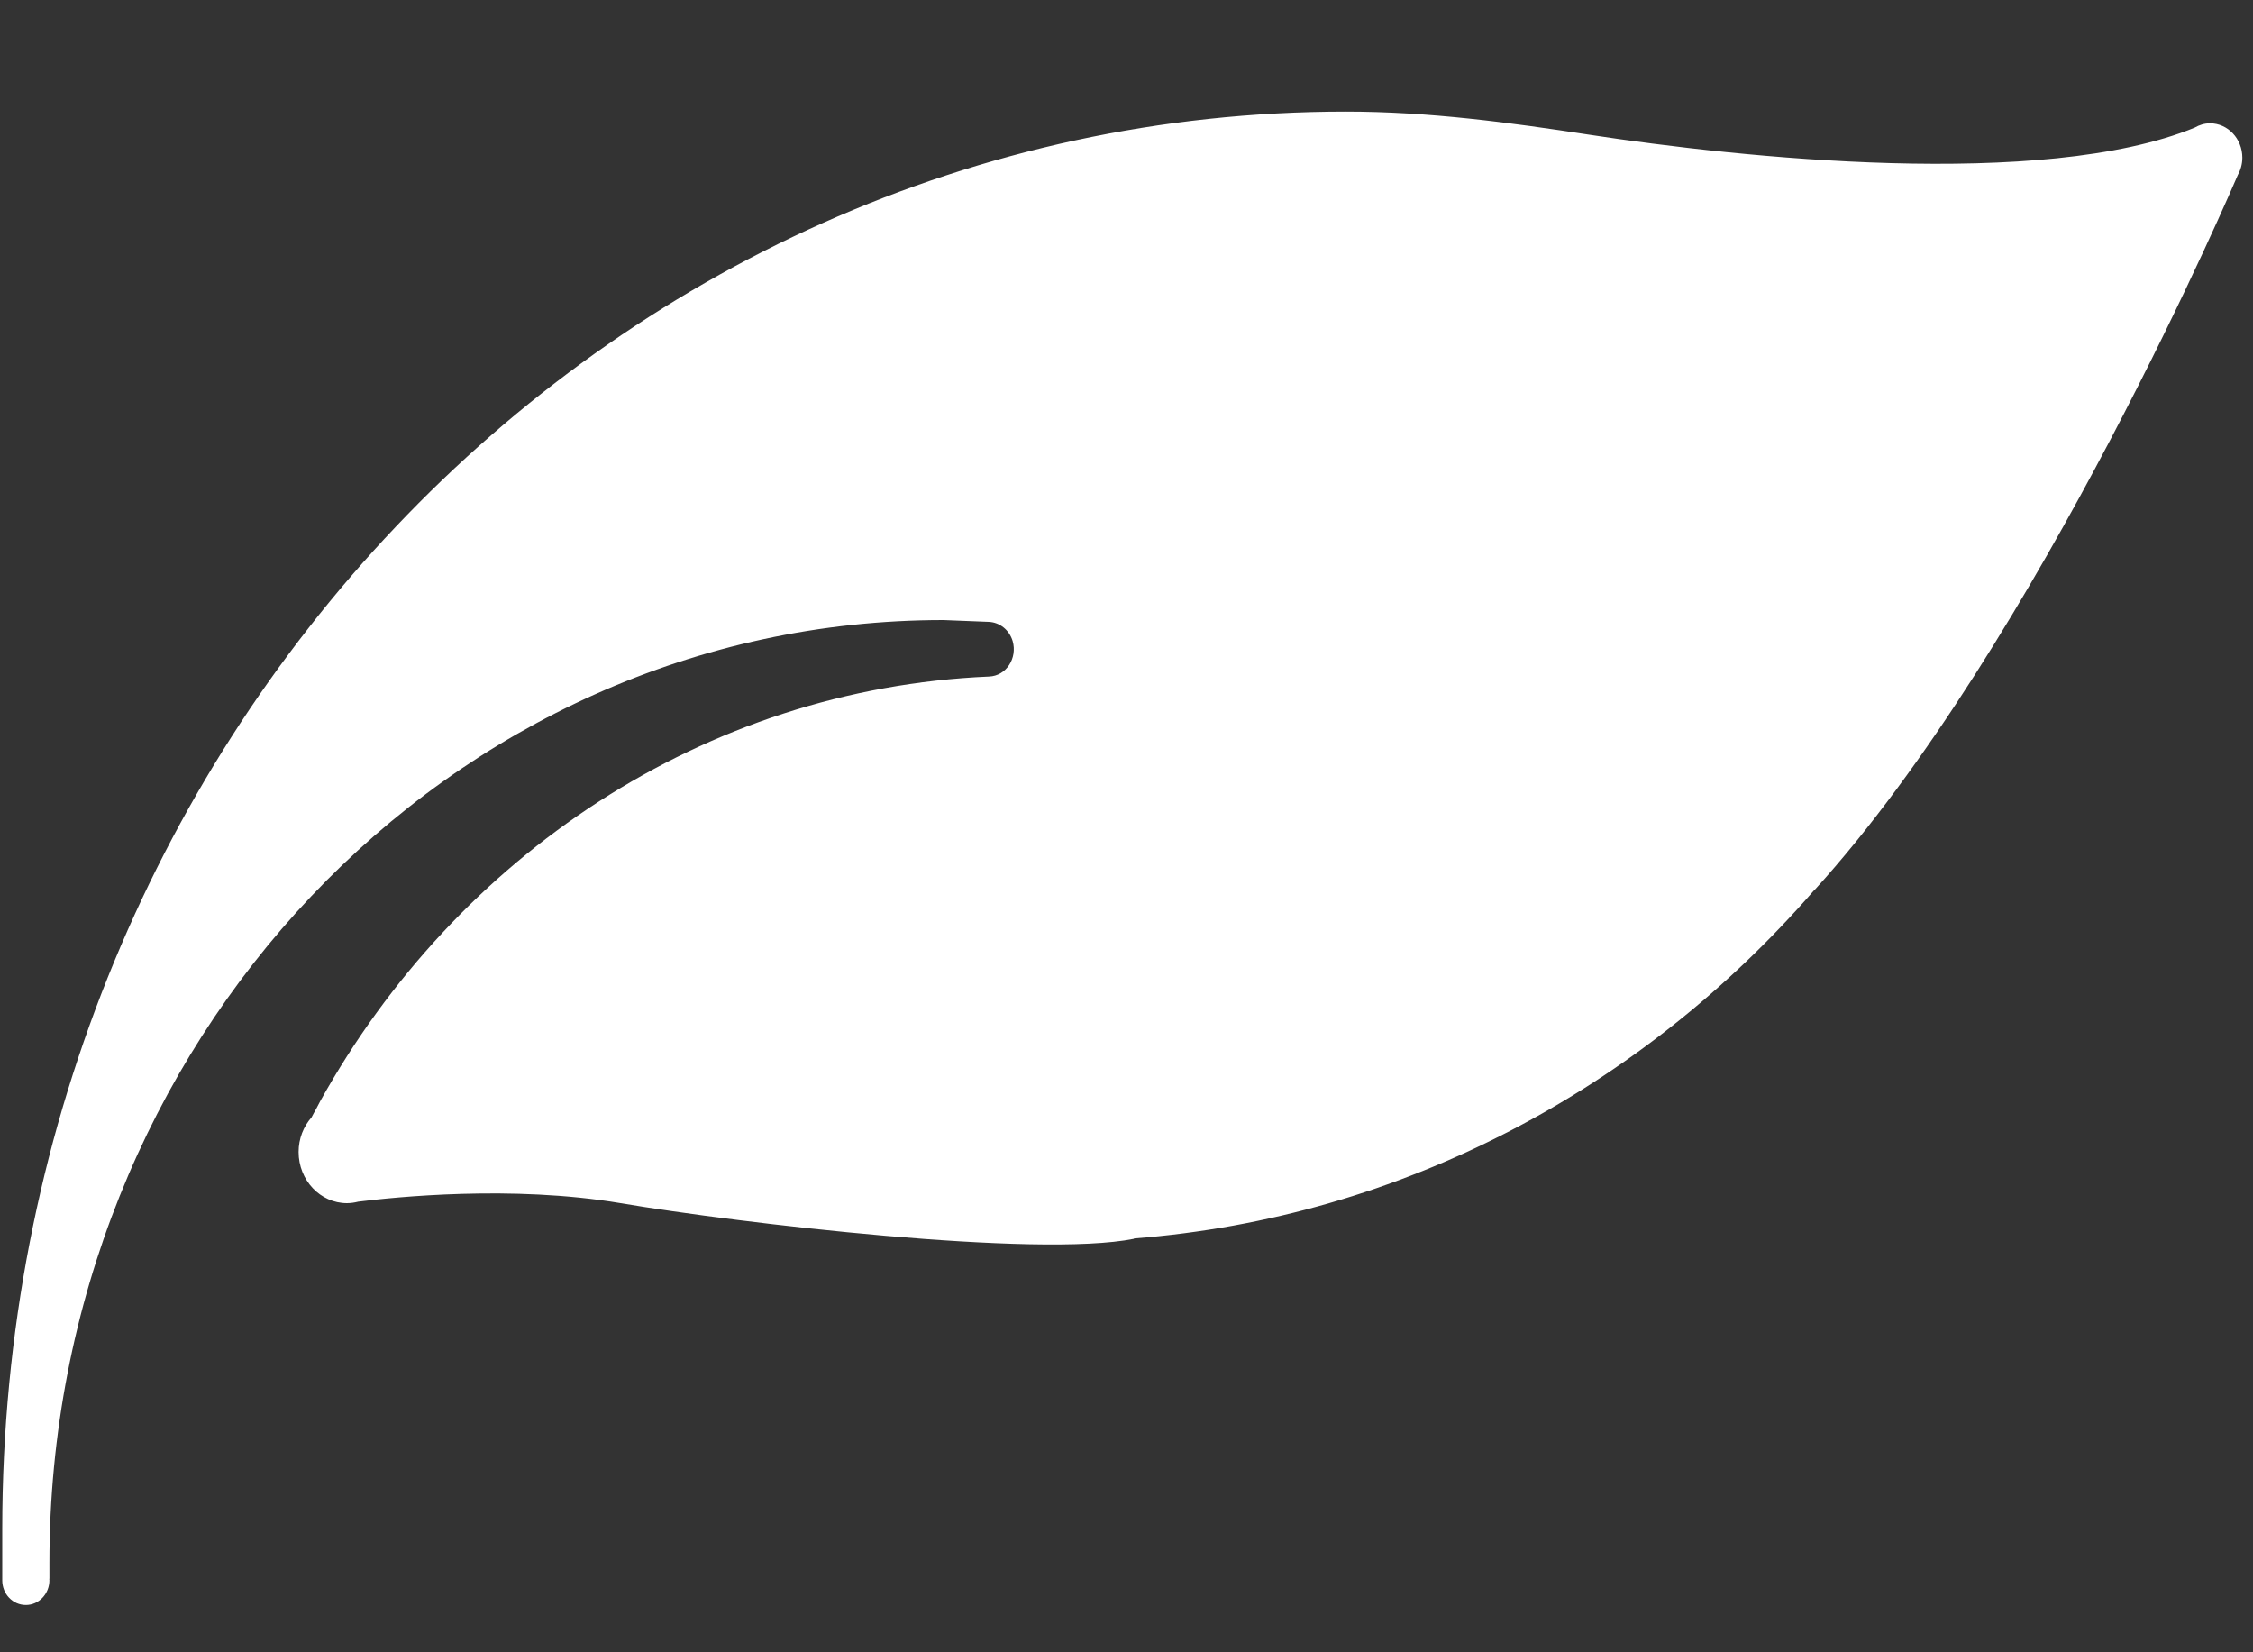
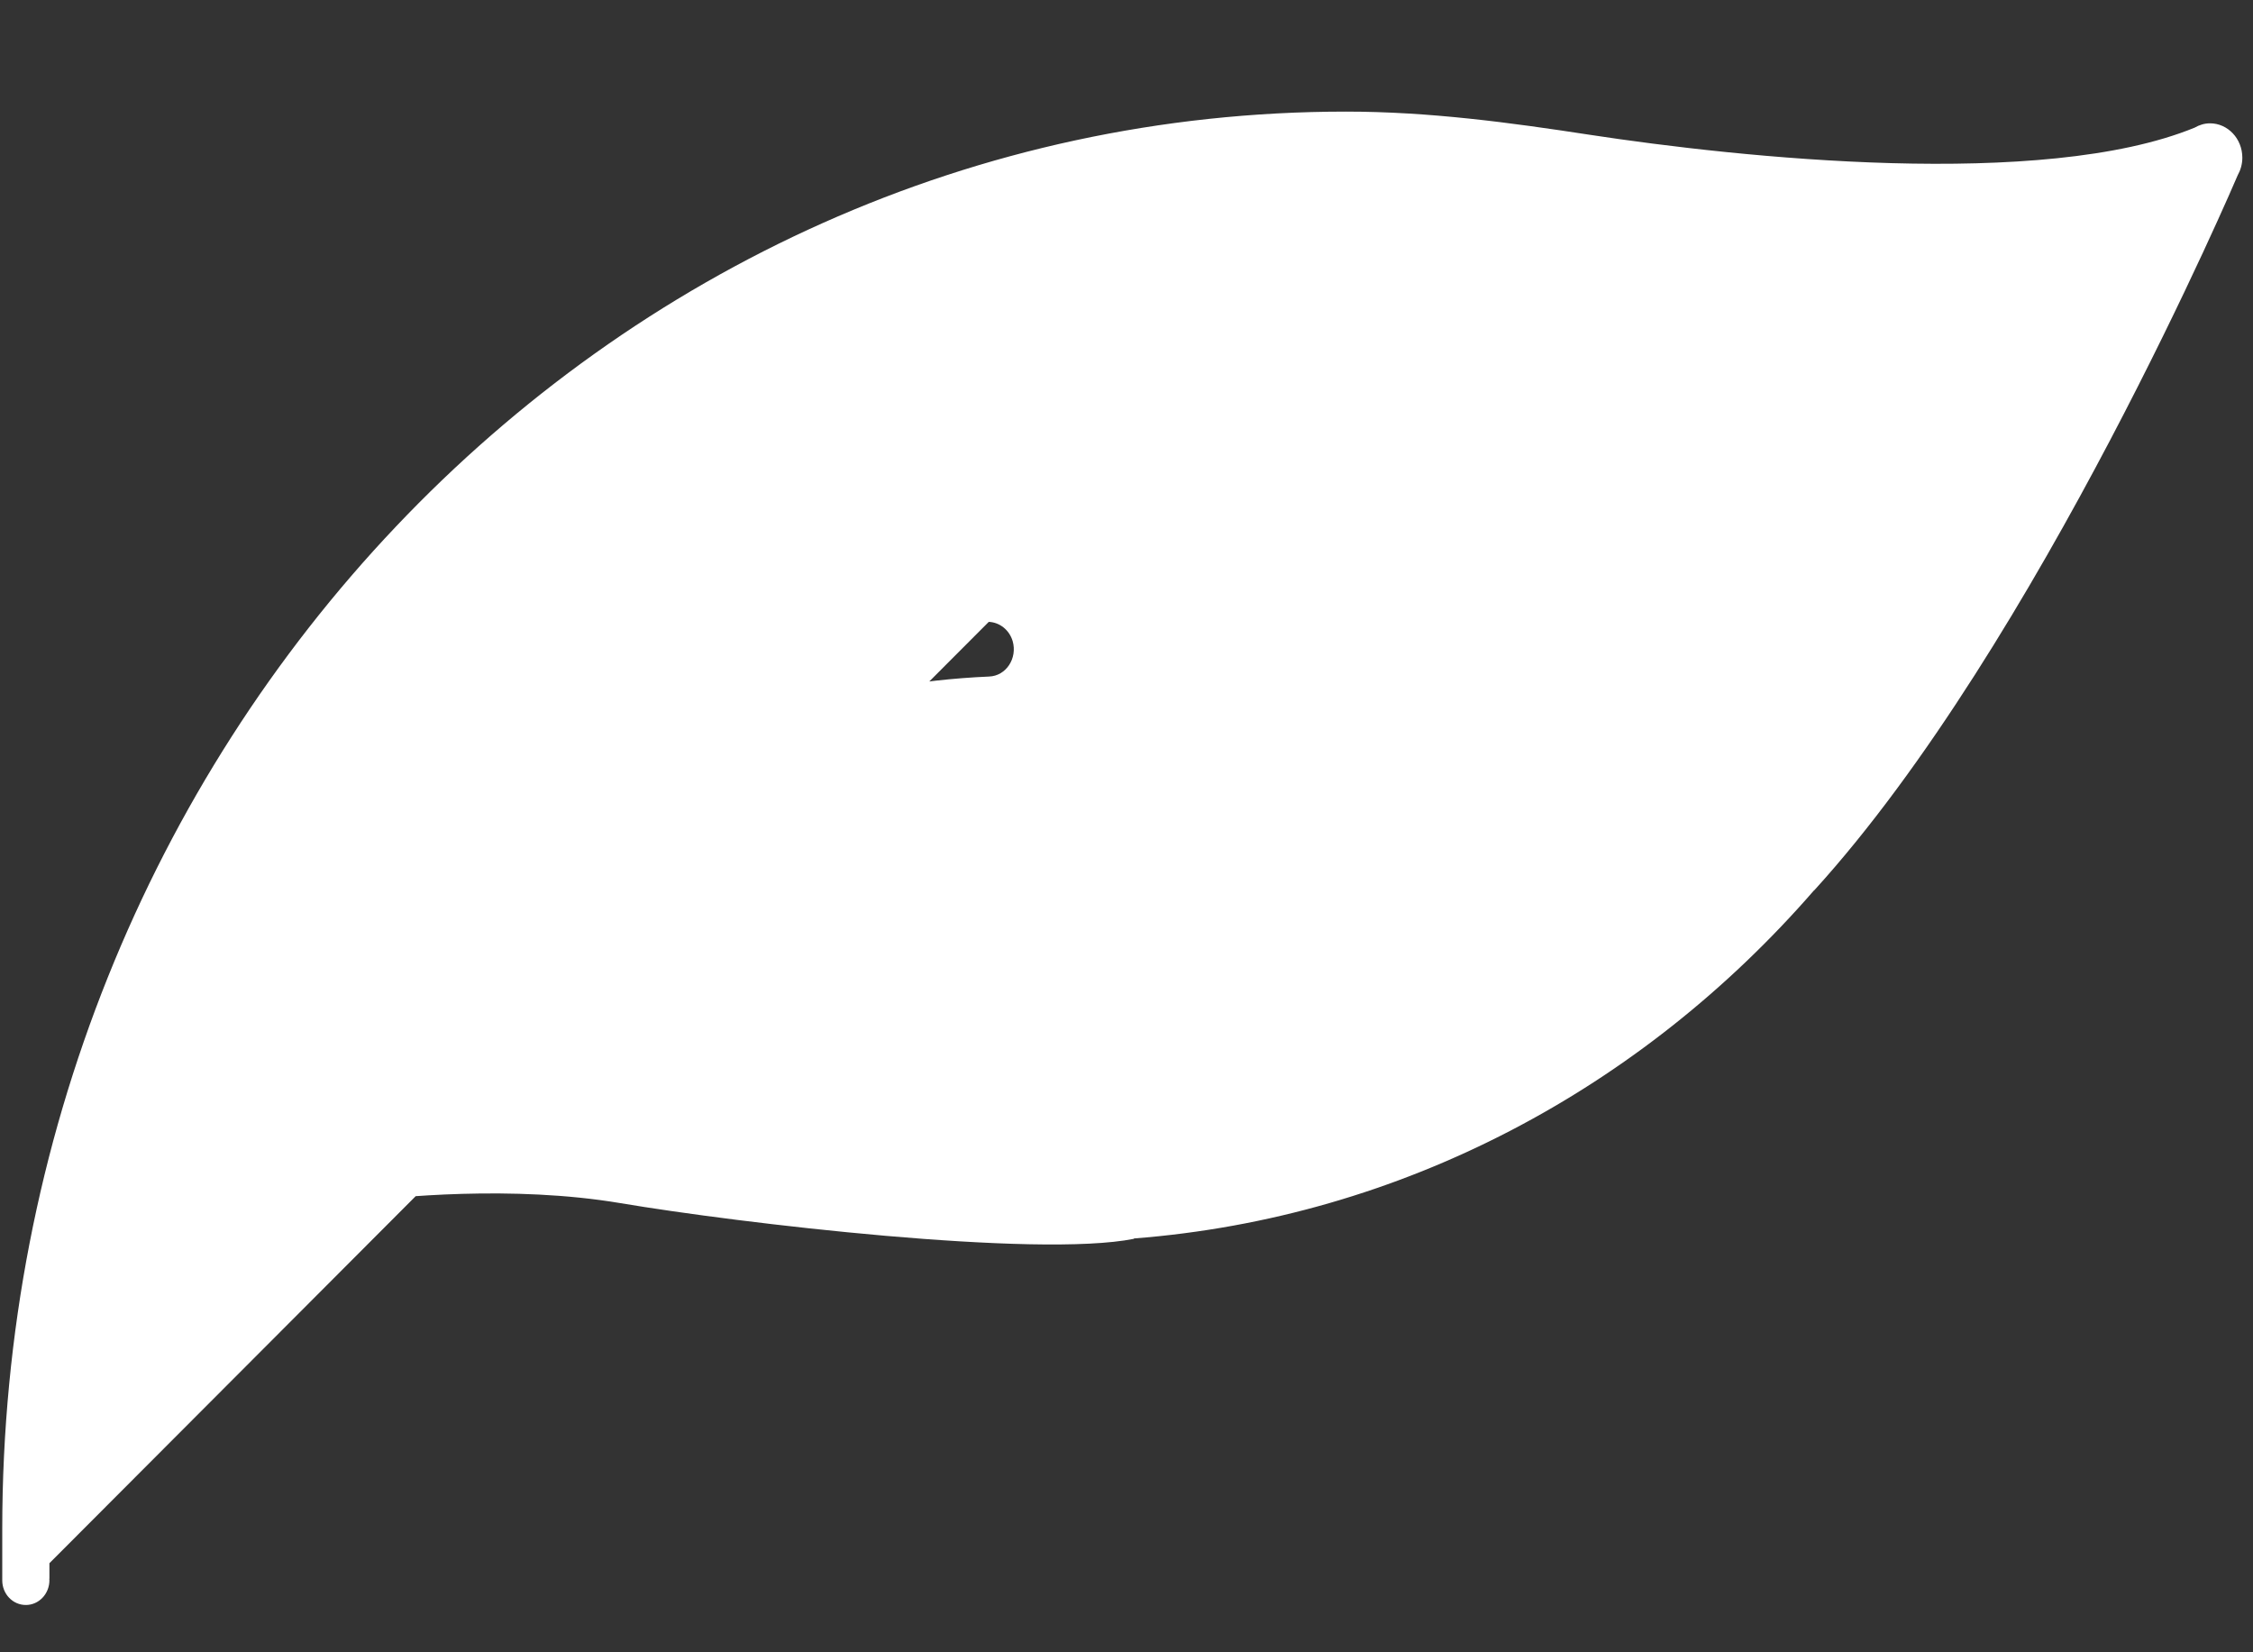
<svg xmlns="http://www.w3.org/2000/svg" width="15" height="11" viewBox="0 0 15 11" fill="none">
  <rect x="0" y="0" width="15" height="11" fill="#333333" stroke="none" />
-   <path d="M14.714 0.821C14.677 0.821 14.642 0.832 14.611 0.85C13.599 1.264 11.585 1.05 10.582 0.897C10.054 0.816 9.515 0.743 8.961 0.743C4.02 0.743 0.015 4.967 0.015 10.179V10.521C0.015 10.612 0.085 10.685 0.172 10.685C0.259 10.685 0.329 10.611 0.329 10.52C0.329 10.517 0.328 10.514 0.328 10.511H0.329V10.407C0.329 6.939 2.993 4.128 6.281 4.128L6.583 4.14C6.656 4.143 6.72 4.194 6.742 4.268C6.775 4.382 6.699 4.5 6.585 4.504C4.686 4.586 3.039 5.7 2.133 7.329L2.104 7.384C2.094 7.403 2.083 7.42 2.074 7.439C2.021 7.499 1.988 7.58 1.988 7.669C1.988 7.857 2.132 8.01 2.31 8.01C2.336 8.01 2.361 8.006 2.385 8C2.626 7.97 3.408 7.888 4.132 8.01C4.92 8.143 6.903 8.377 7.551 8.247L7.548 8.245C9.338 8.107 10.934 7.243 12.076 5.929L12.08 5.926C13.569 4.29 14.898 1.167 14.898 1.167C14.917 1.133 14.929 1.093 14.929 1.05C14.929 0.923 14.832 0.821 14.714 0.821Z" fill="white" />
+   <path d="M14.714 0.821C14.677 0.821 14.642 0.832 14.611 0.85C13.599 1.264 11.585 1.05 10.582 0.897C10.054 0.816 9.515 0.743 8.961 0.743C4.02 0.743 0.015 4.967 0.015 10.179V10.521C0.015 10.612 0.085 10.685 0.172 10.685C0.259 10.685 0.329 10.611 0.329 10.52C0.329 10.517 0.328 10.514 0.328 10.511H0.329V10.407L6.583 4.14C6.656 4.143 6.72 4.194 6.742 4.268C6.775 4.382 6.699 4.5 6.585 4.504C4.686 4.586 3.039 5.7 2.133 7.329L2.104 7.384C2.094 7.403 2.083 7.42 2.074 7.439C2.021 7.499 1.988 7.58 1.988 7.669C1.988 7.857 2.132 8.01 2.31 8.01C2.336 8.01 2.361 8.006 2.385 8C2.626 7.97 3.408 7.888 4.132 8.01C4.92 8.143 6.903 8.377 7.551 8.247L7.548 8.245C9.338 8.107 10.934 7.243 12.076 5.929L12.08 5.926C13.569 4.29 14.898 1.167 14.898 1.167C14.917 1.133 14.929 1.093 14.929 1.05C14.929 0.923 14.832 0.821 14.714 0.821Z" fill="white" />
</svg>